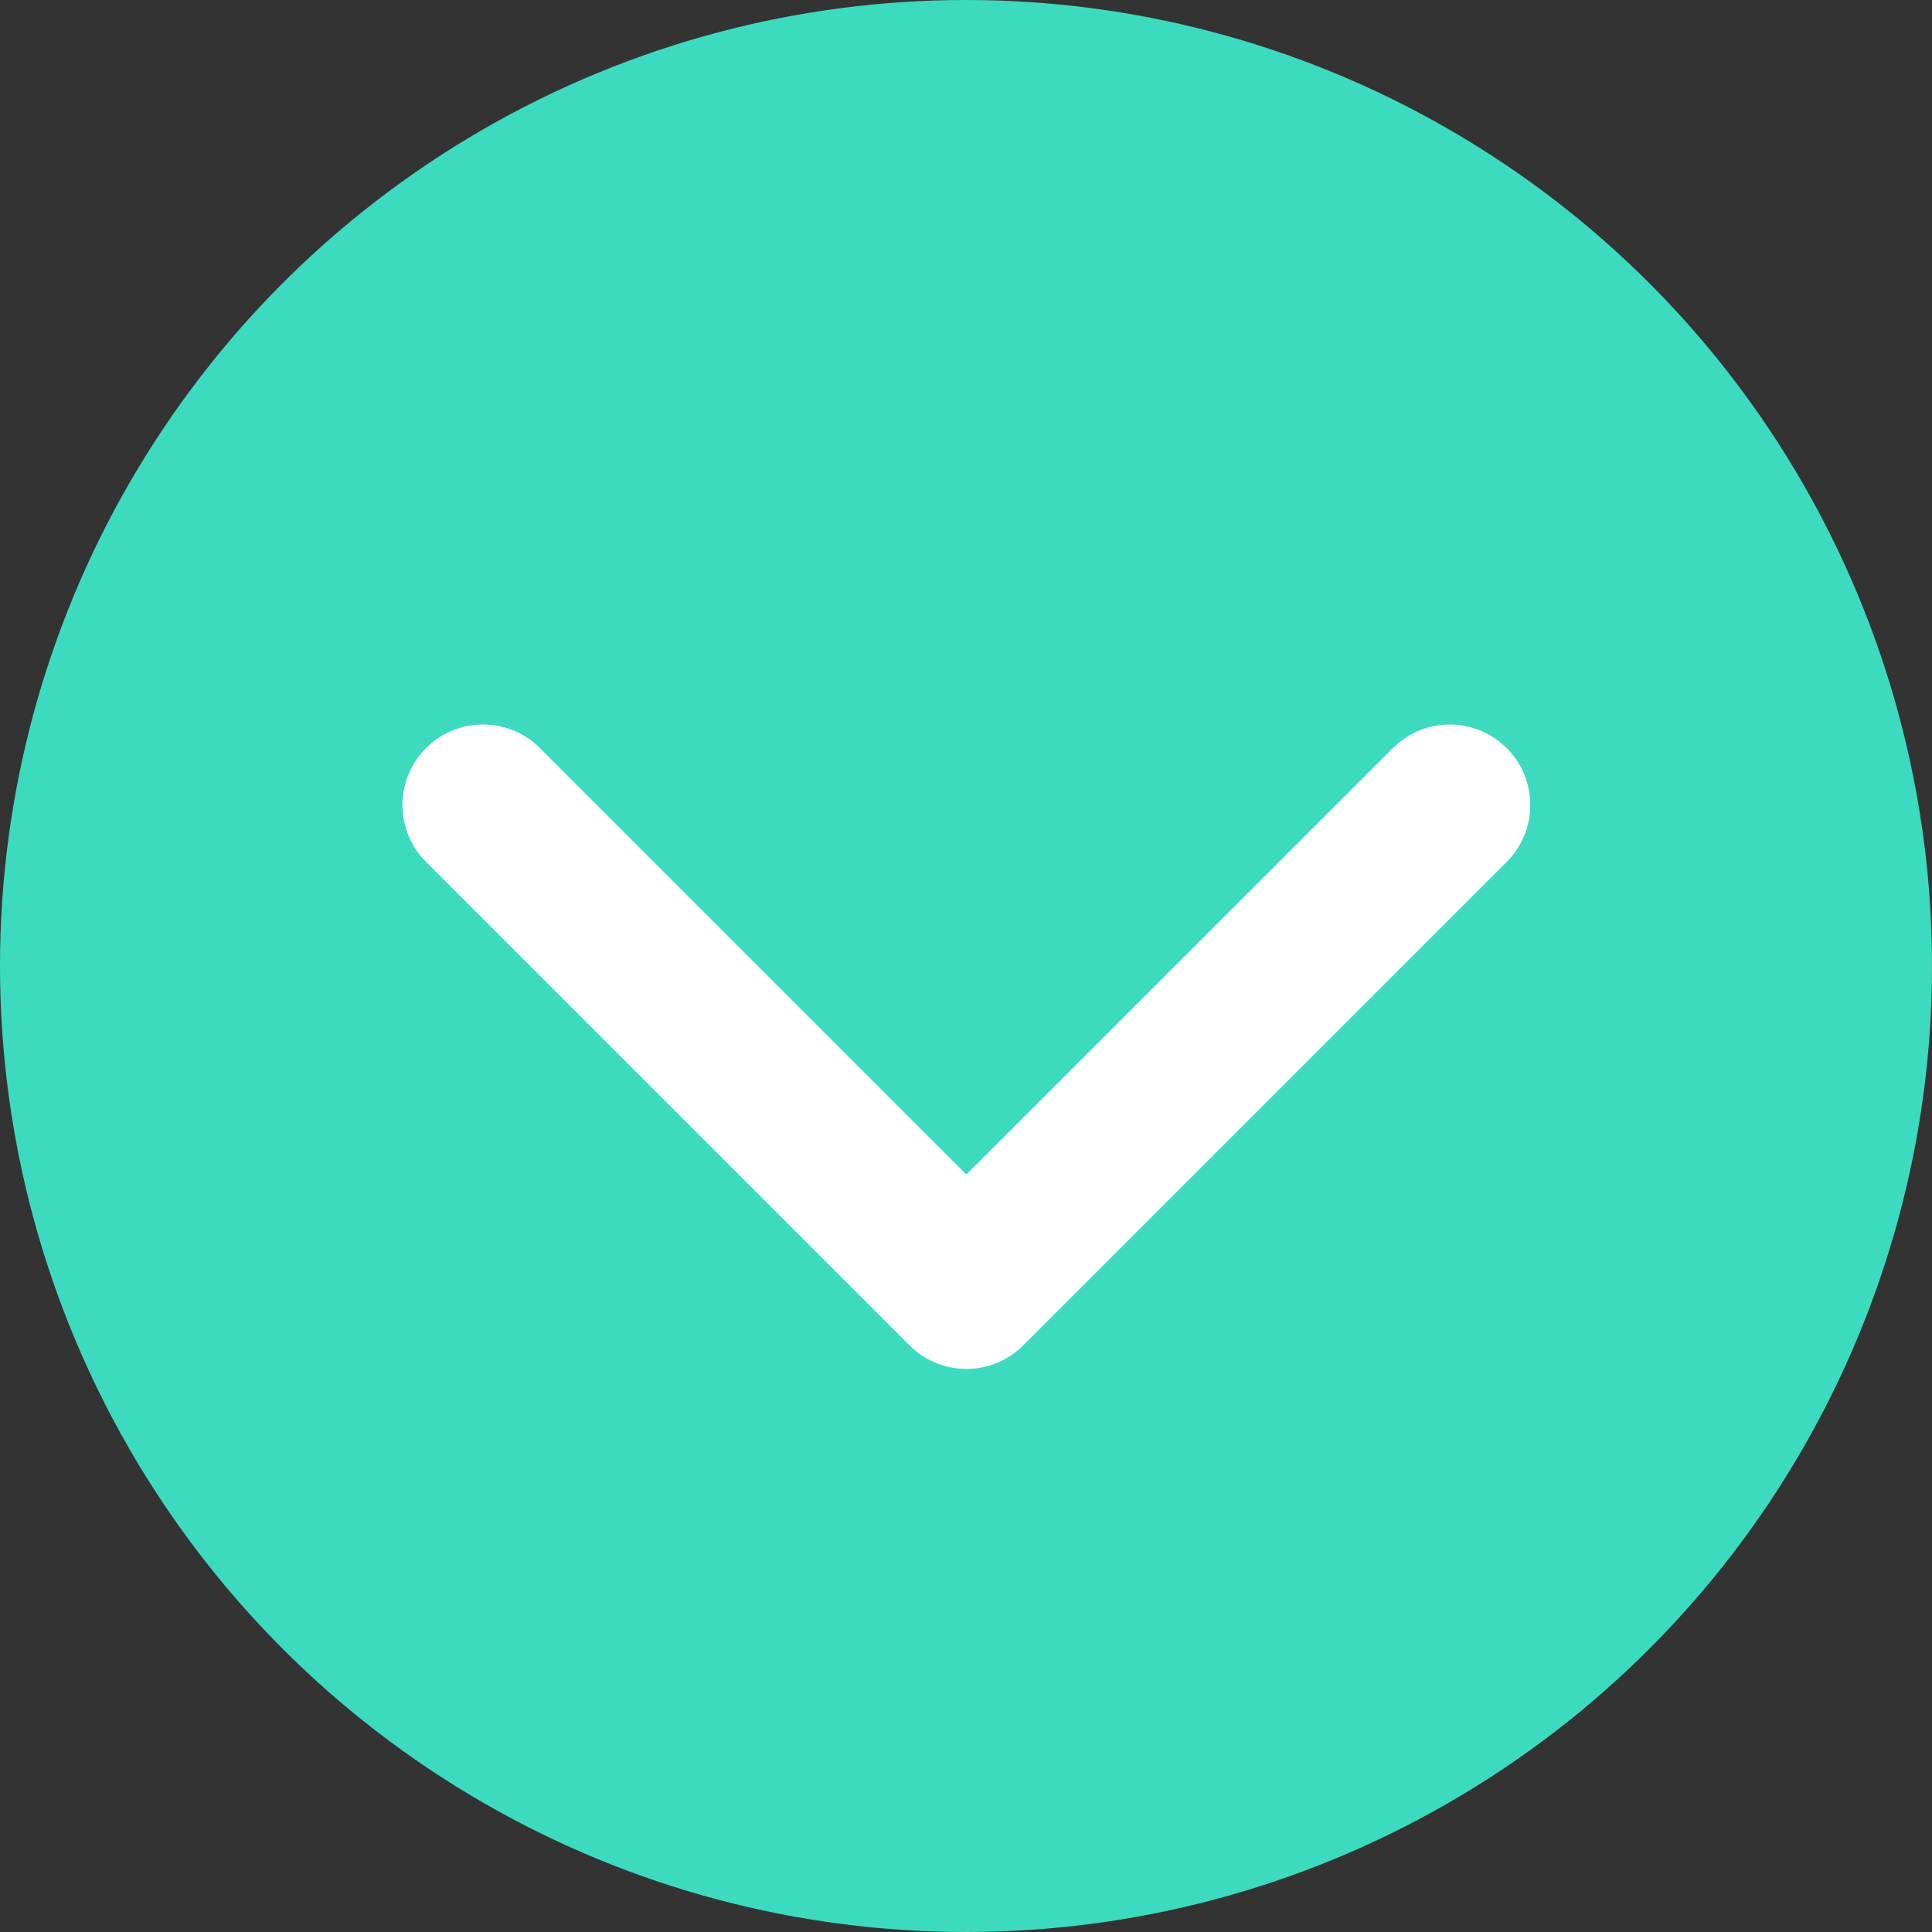
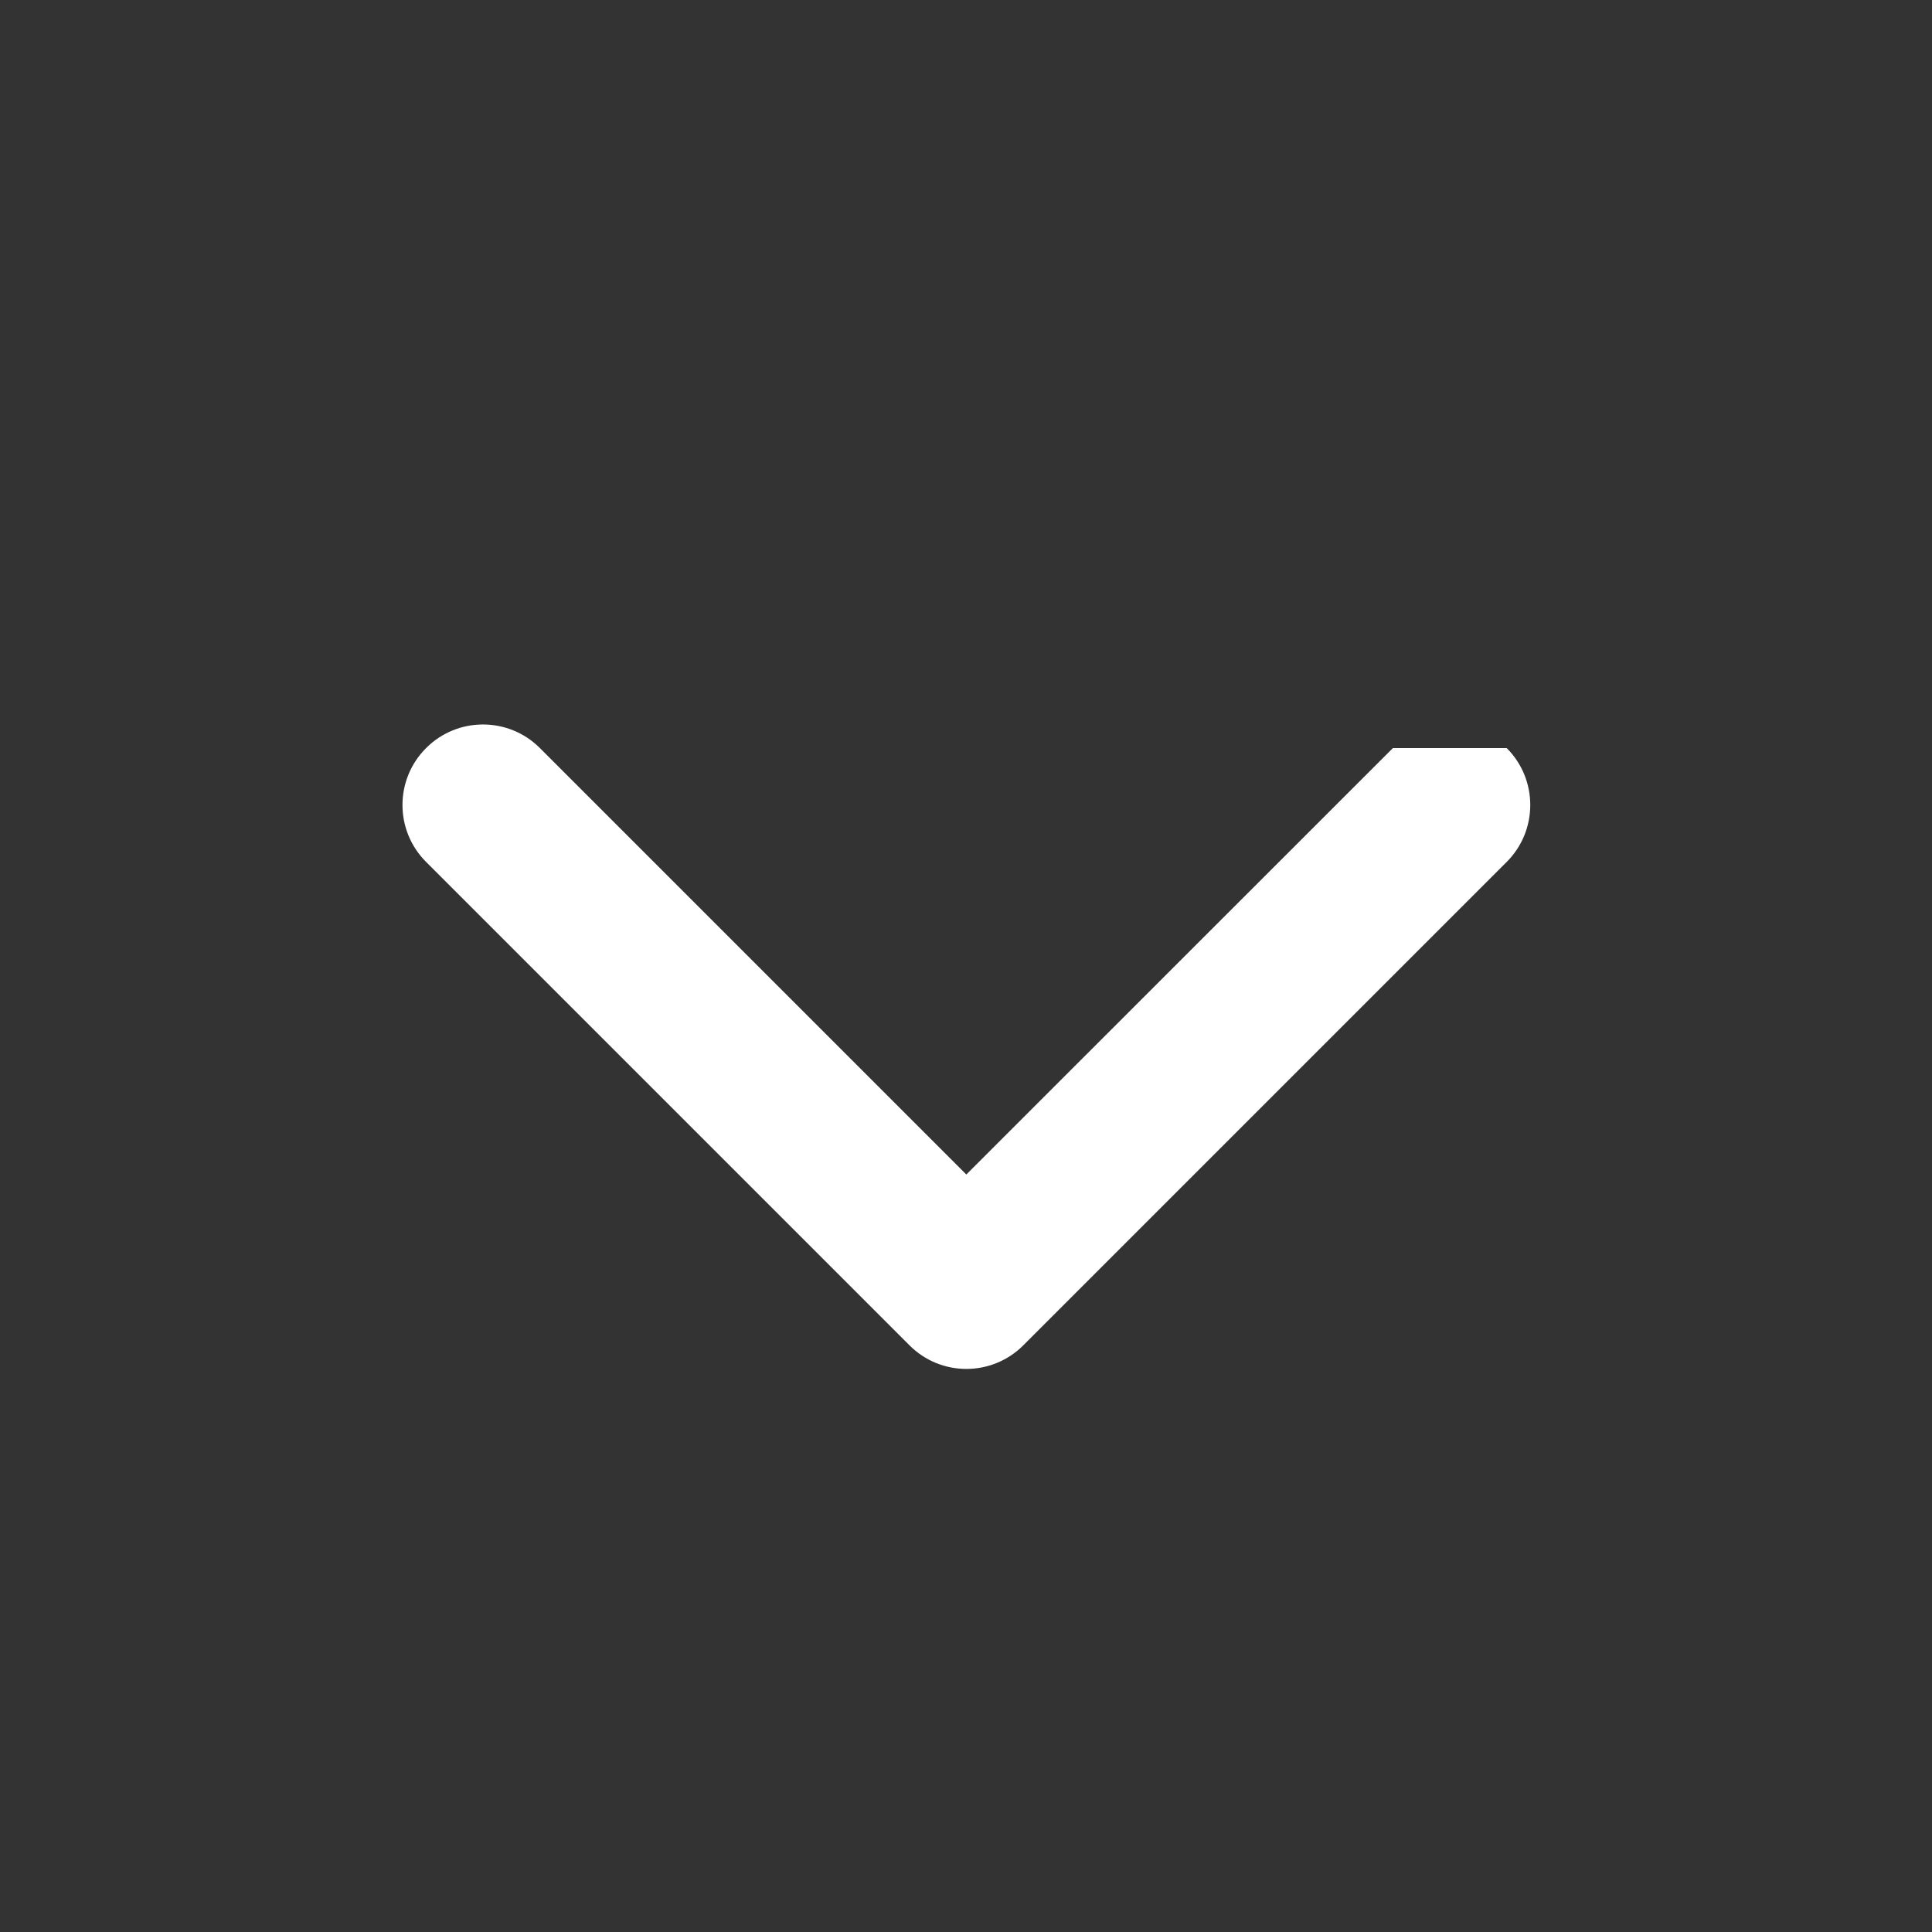
<svg xmlns="http://www.w3.org/2000/svg" width="24px" height="24px" viewBox="0 0 24 24" version="1.1">
  <rect x="0" y="0" width="24" height="24" fill="#333333" stroke="none" />
  <title>icon_sc-low</title>
  <g id="Desktop" stroke="none" stroke-width="1" fill="none" fill-rule="evenodd">
    <g id="3.1---Titration" transform="translate(-356, -3718)">
      <g id="Section-2" transform="translate(0, 3282)">
        <g id="SC-low" transform="translate(334, 415)">
          <g id="icon_sc-low" transform="translate(22, 21)">
-             <circle id="Oval" fill="#3CDBC0" cx="12" cy="12" r="12" />
-             <path d="M5.293,9.293 C5.683,8.902 6.317,8.902 6.707,9.293 L12.004,14.59 L17.303,9.293 C17.663,8.932 18.23,8.905 18.623,9.21 L18.717,9.293 C19.107,9.683 19.107,10.317 18.717,10.707 L12.712,16.712 C12.321,17.103 11.688,17.103 11.298,16.712 L5.293,10.707 C4.902,10.317 4.902,9.683 5.293,9.293 Z" id="Path-3" fill="#FFFFFF" fill-rule="nonzero" />
+             <path d="M5.293,9.293 C5.683,8.902 6.317,8.902 6.707,9.293 L12.004,14.59 L17.303,9.293 L18.717,9.293 C19.107,9.683 19.107,10.317 18.717,10.707 L12.712,16.712 C12.321,17.103 11.688,17.103 11.298,16.712 L5.293,10.707 C4.902,10.317 4.902,9.683 5.293,9.293 Z" id="Path-3" fill="#FFFFFF" fill-rule="nonzero" />
          </g>
        </g>
      </g>
    </g>
  </g>
</svg>